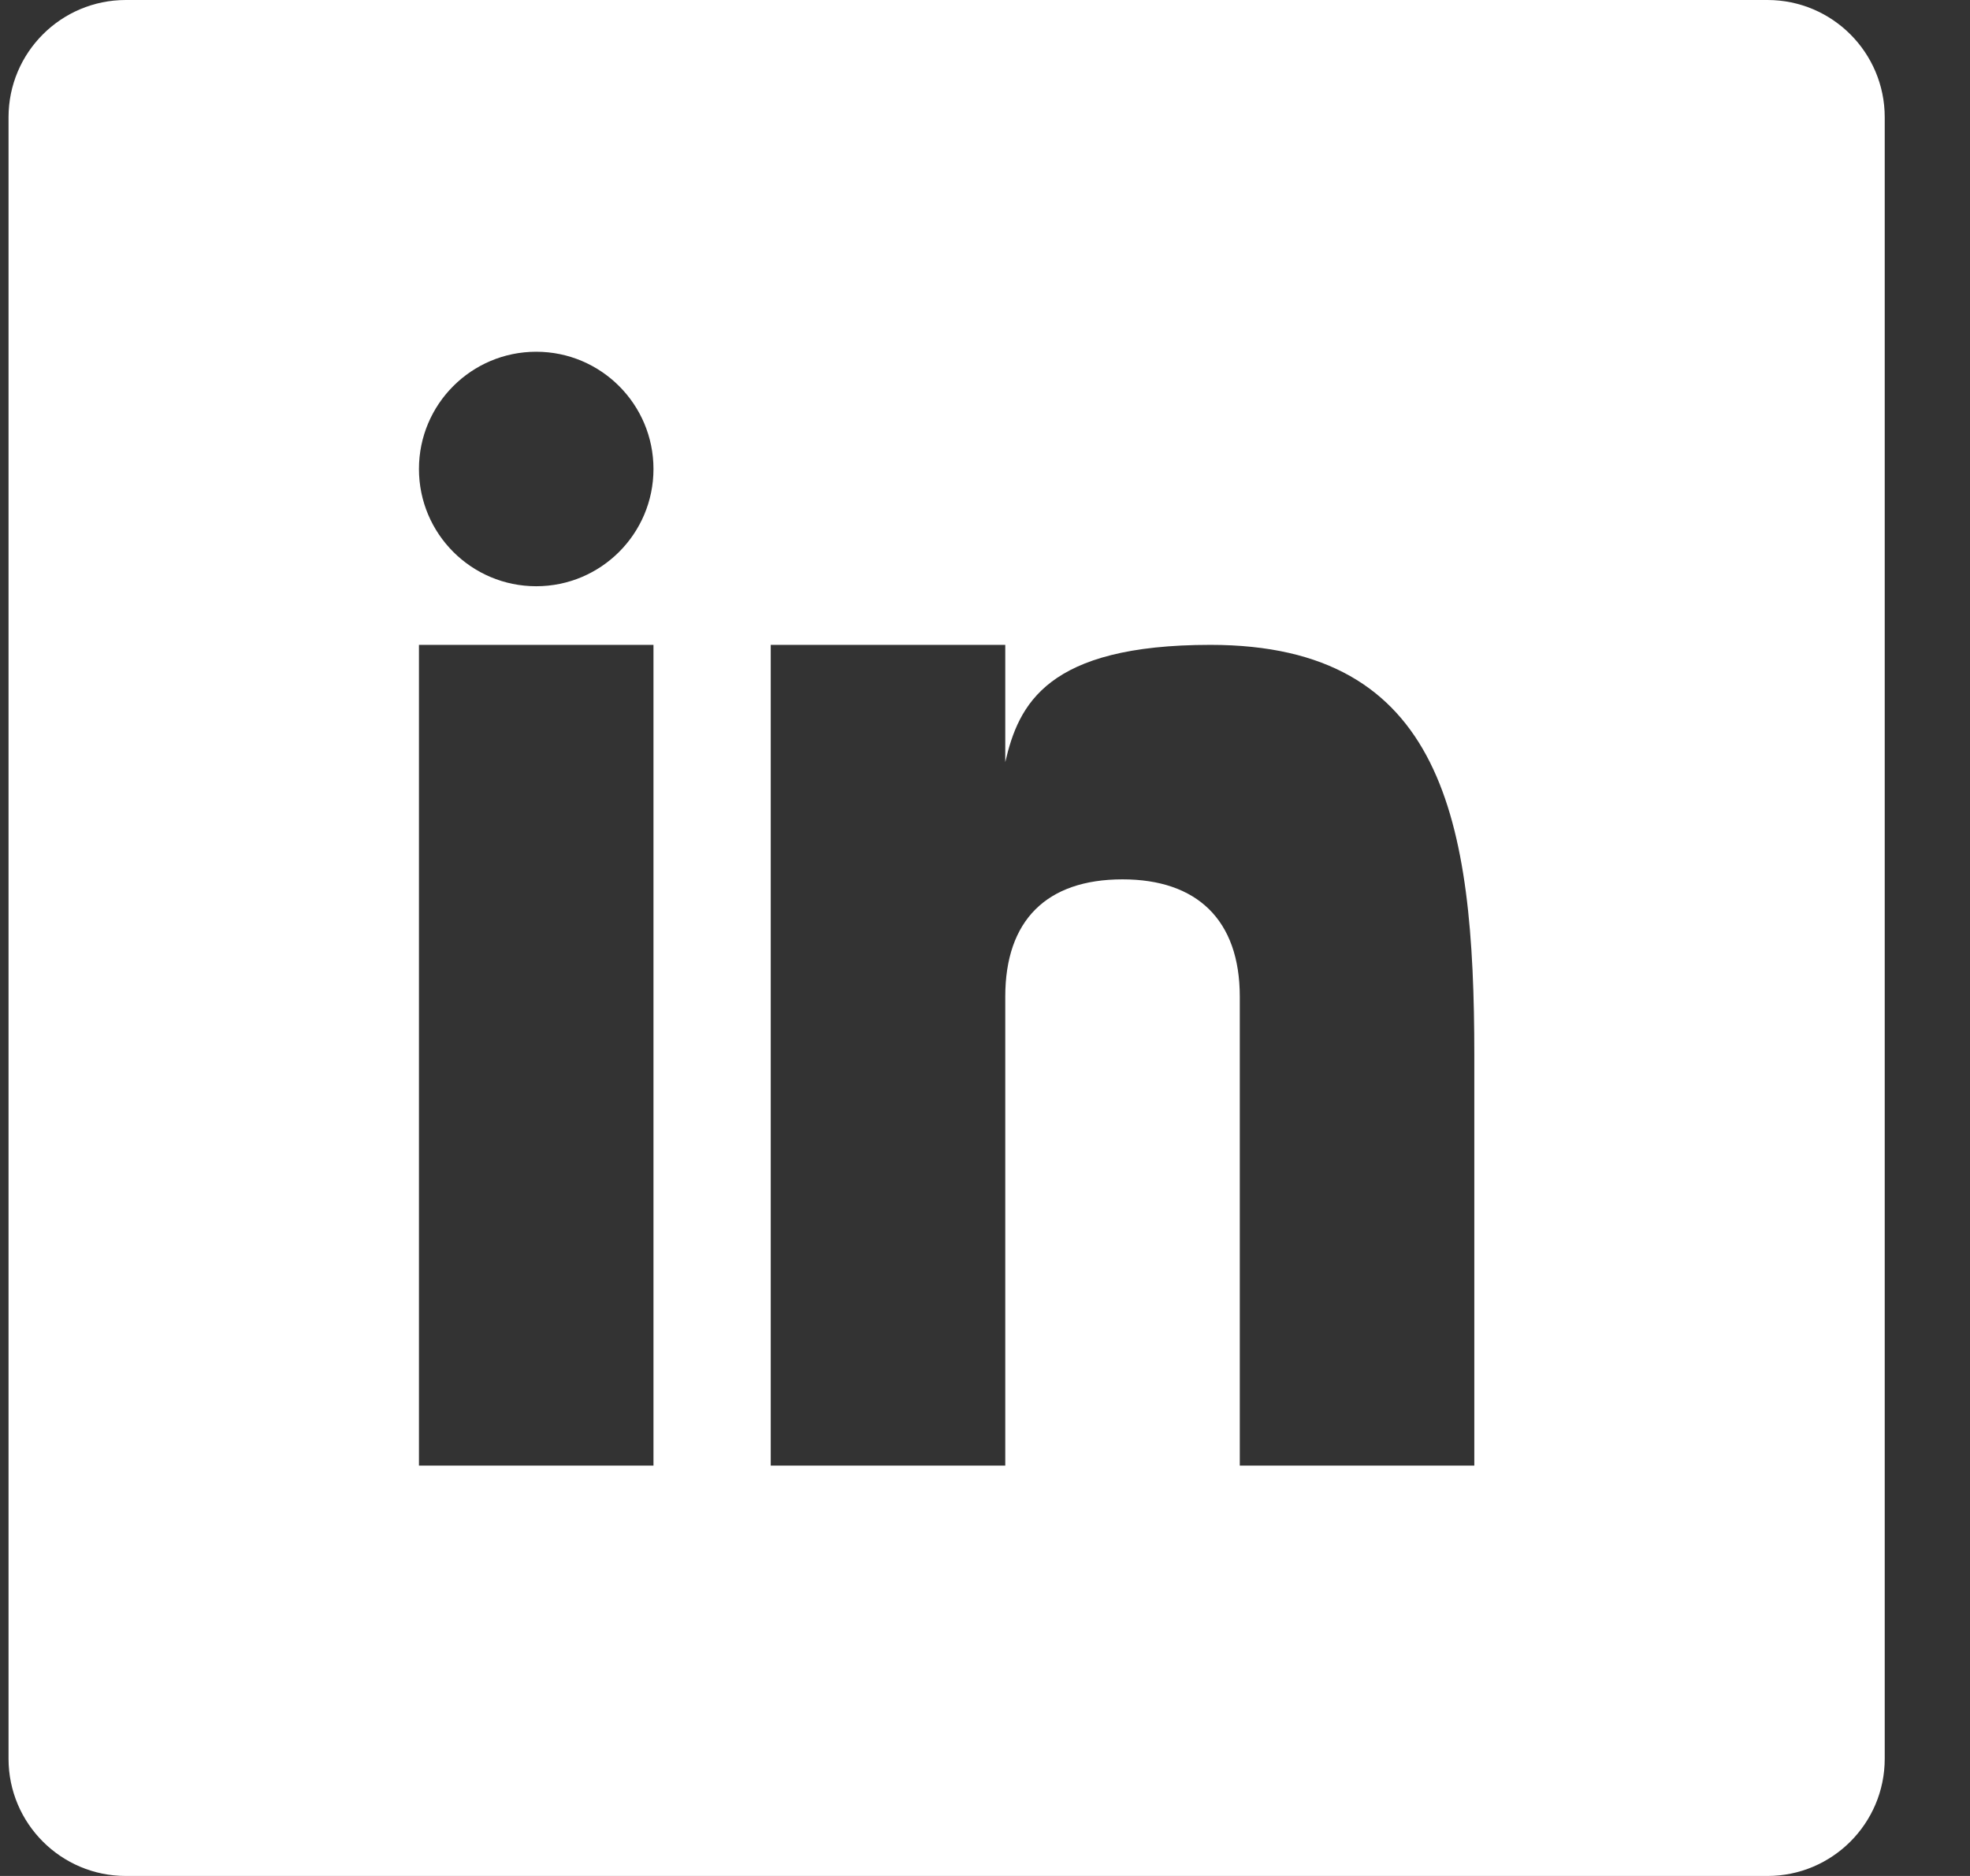
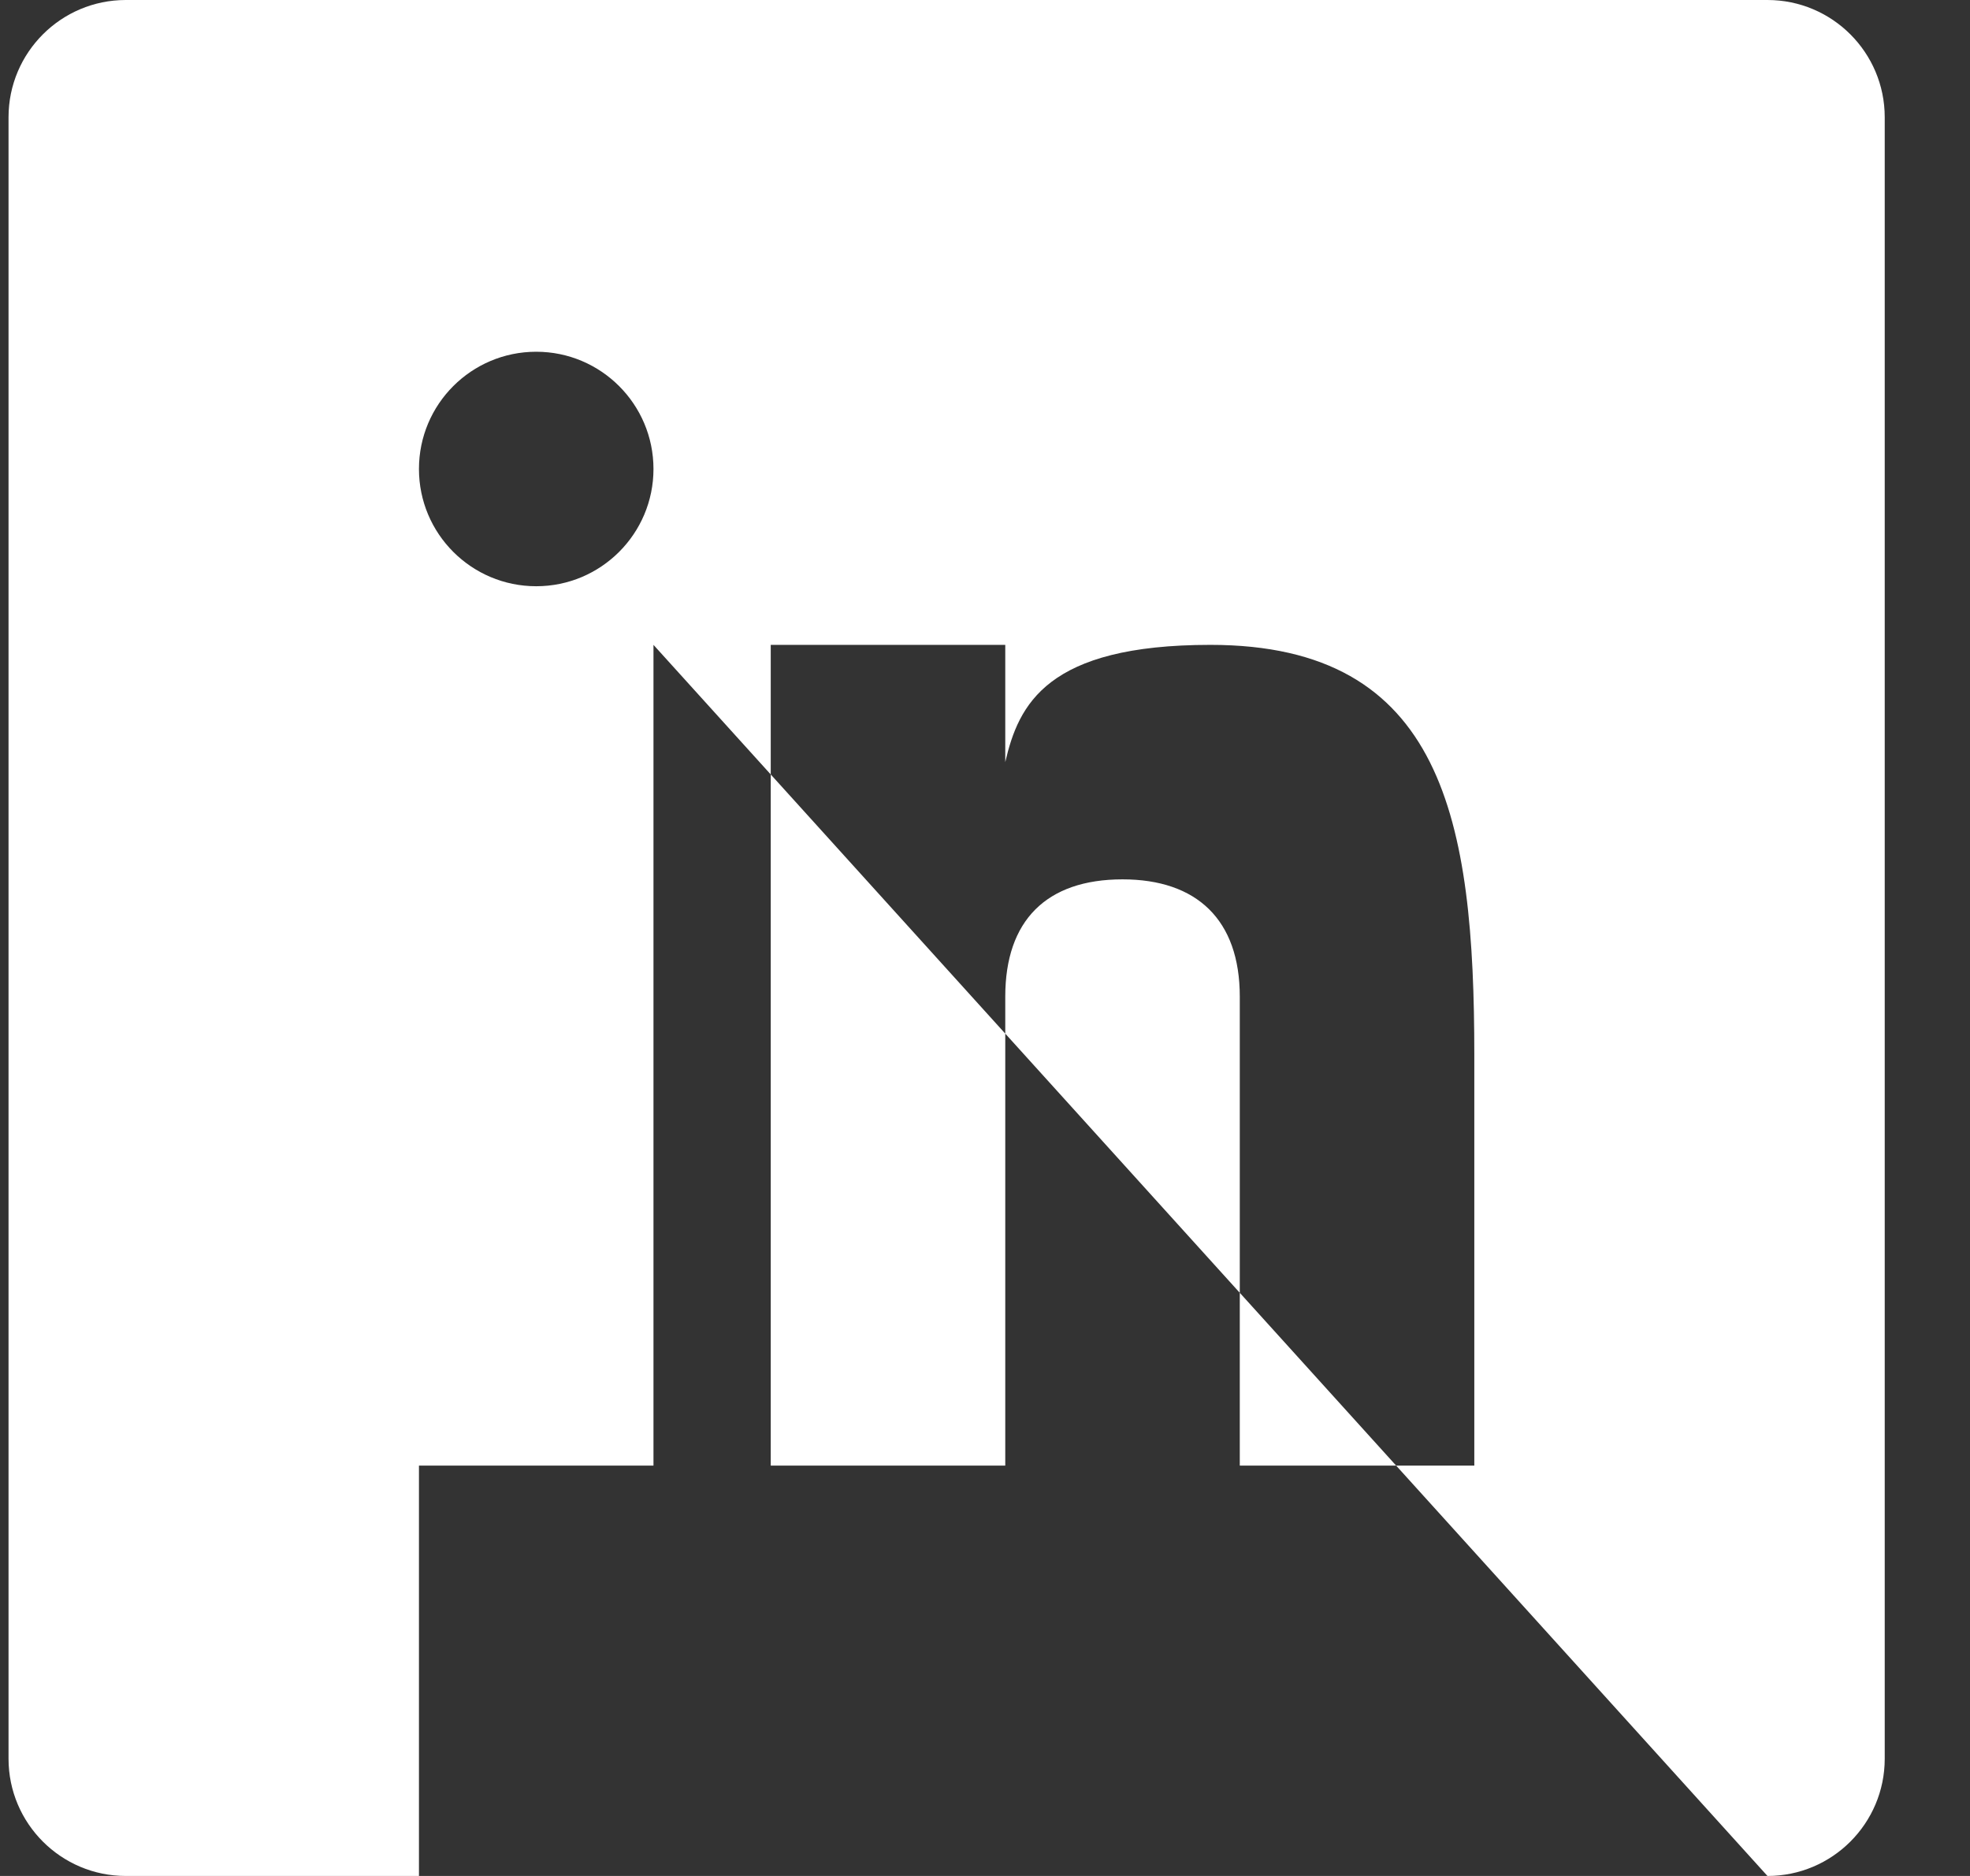
<svg xmlns="http://www.w3.org/2000/svg" width="21" height="20" viewBox="0 0 21 20" fill="none">
  <rect x="0" y="0" width="21" height="20" fill="#333333" stroke="none" />
-   <path fill-rule="evenodd" clip-rule="evenodd" d="M18.841 20C19.531 20 20.091 19.44 20.091 18.75V1.25C20.091 0.56 19.531 0 18.841 0H1.341C0.651 0 0.091 0.56 0.091 1.25V18.75C0.091 19.44 0.651 20 1.341 20H18.841ZM6.966 6.875H4.466V15.625H6.966V6.875ZM12.903 6.875C11.158 6.875 10.858 7.511 10.716 8.125V6.875H8.216V15.625H10.716V10.625C10.716 9.814 11.155 9.375 11.966 9.375C12.757 9.375 13.216 9.805 13.216 10.625V15.625H15.716V11.25C15.716 8.75 15.39 6.875 12.903 6.875ZM6.966 5C6.966 5.69 6.406 6.25 5.716 6.25C5.025 6.25 4.466 5.69 4.466 5C4.466 4.31 5.025 3.75 5.716 3.75C6.406 3.75 6.966 4.31 6.966 5Z" fill="white" />
+   <path fill-rule="evenodd" clip-rule="evenodd" d="M18.841 20C19.531 20 20.091 19.44 20.091 18.75V1.25C20.091 0.56 19.531 0 18.841 0H1.341C0.651 0 0.091 0.56 0.091 1.25V18.75C0.091 19.44 0.651 20 1.341 20H18.841ZH4.466V15.625H6.966V6.875ZM12.903 6.875C11.158 6.875 10.858 7.511 10.716 8.125V6.875H8.216V15.625H10.716V10.625C10.716 9.814 11.155 9.375 11.966 9.375C12.757 9.375 13.216 9.805 13.216 10.625V15.625H15.716V11.25C15.716 8.75 15.39 6.875 12.903 6.875ZM6.966 5C6.966 5.69 6.406 6.25 5.716 6.25C5.025 6.25 4.466 5.69 4.466 5C4.466 4.31 5.025 3.75 5.716 3.75C6.406 3.75 6.966 4.31 6.966 5Z" fill="white" />
</svg>